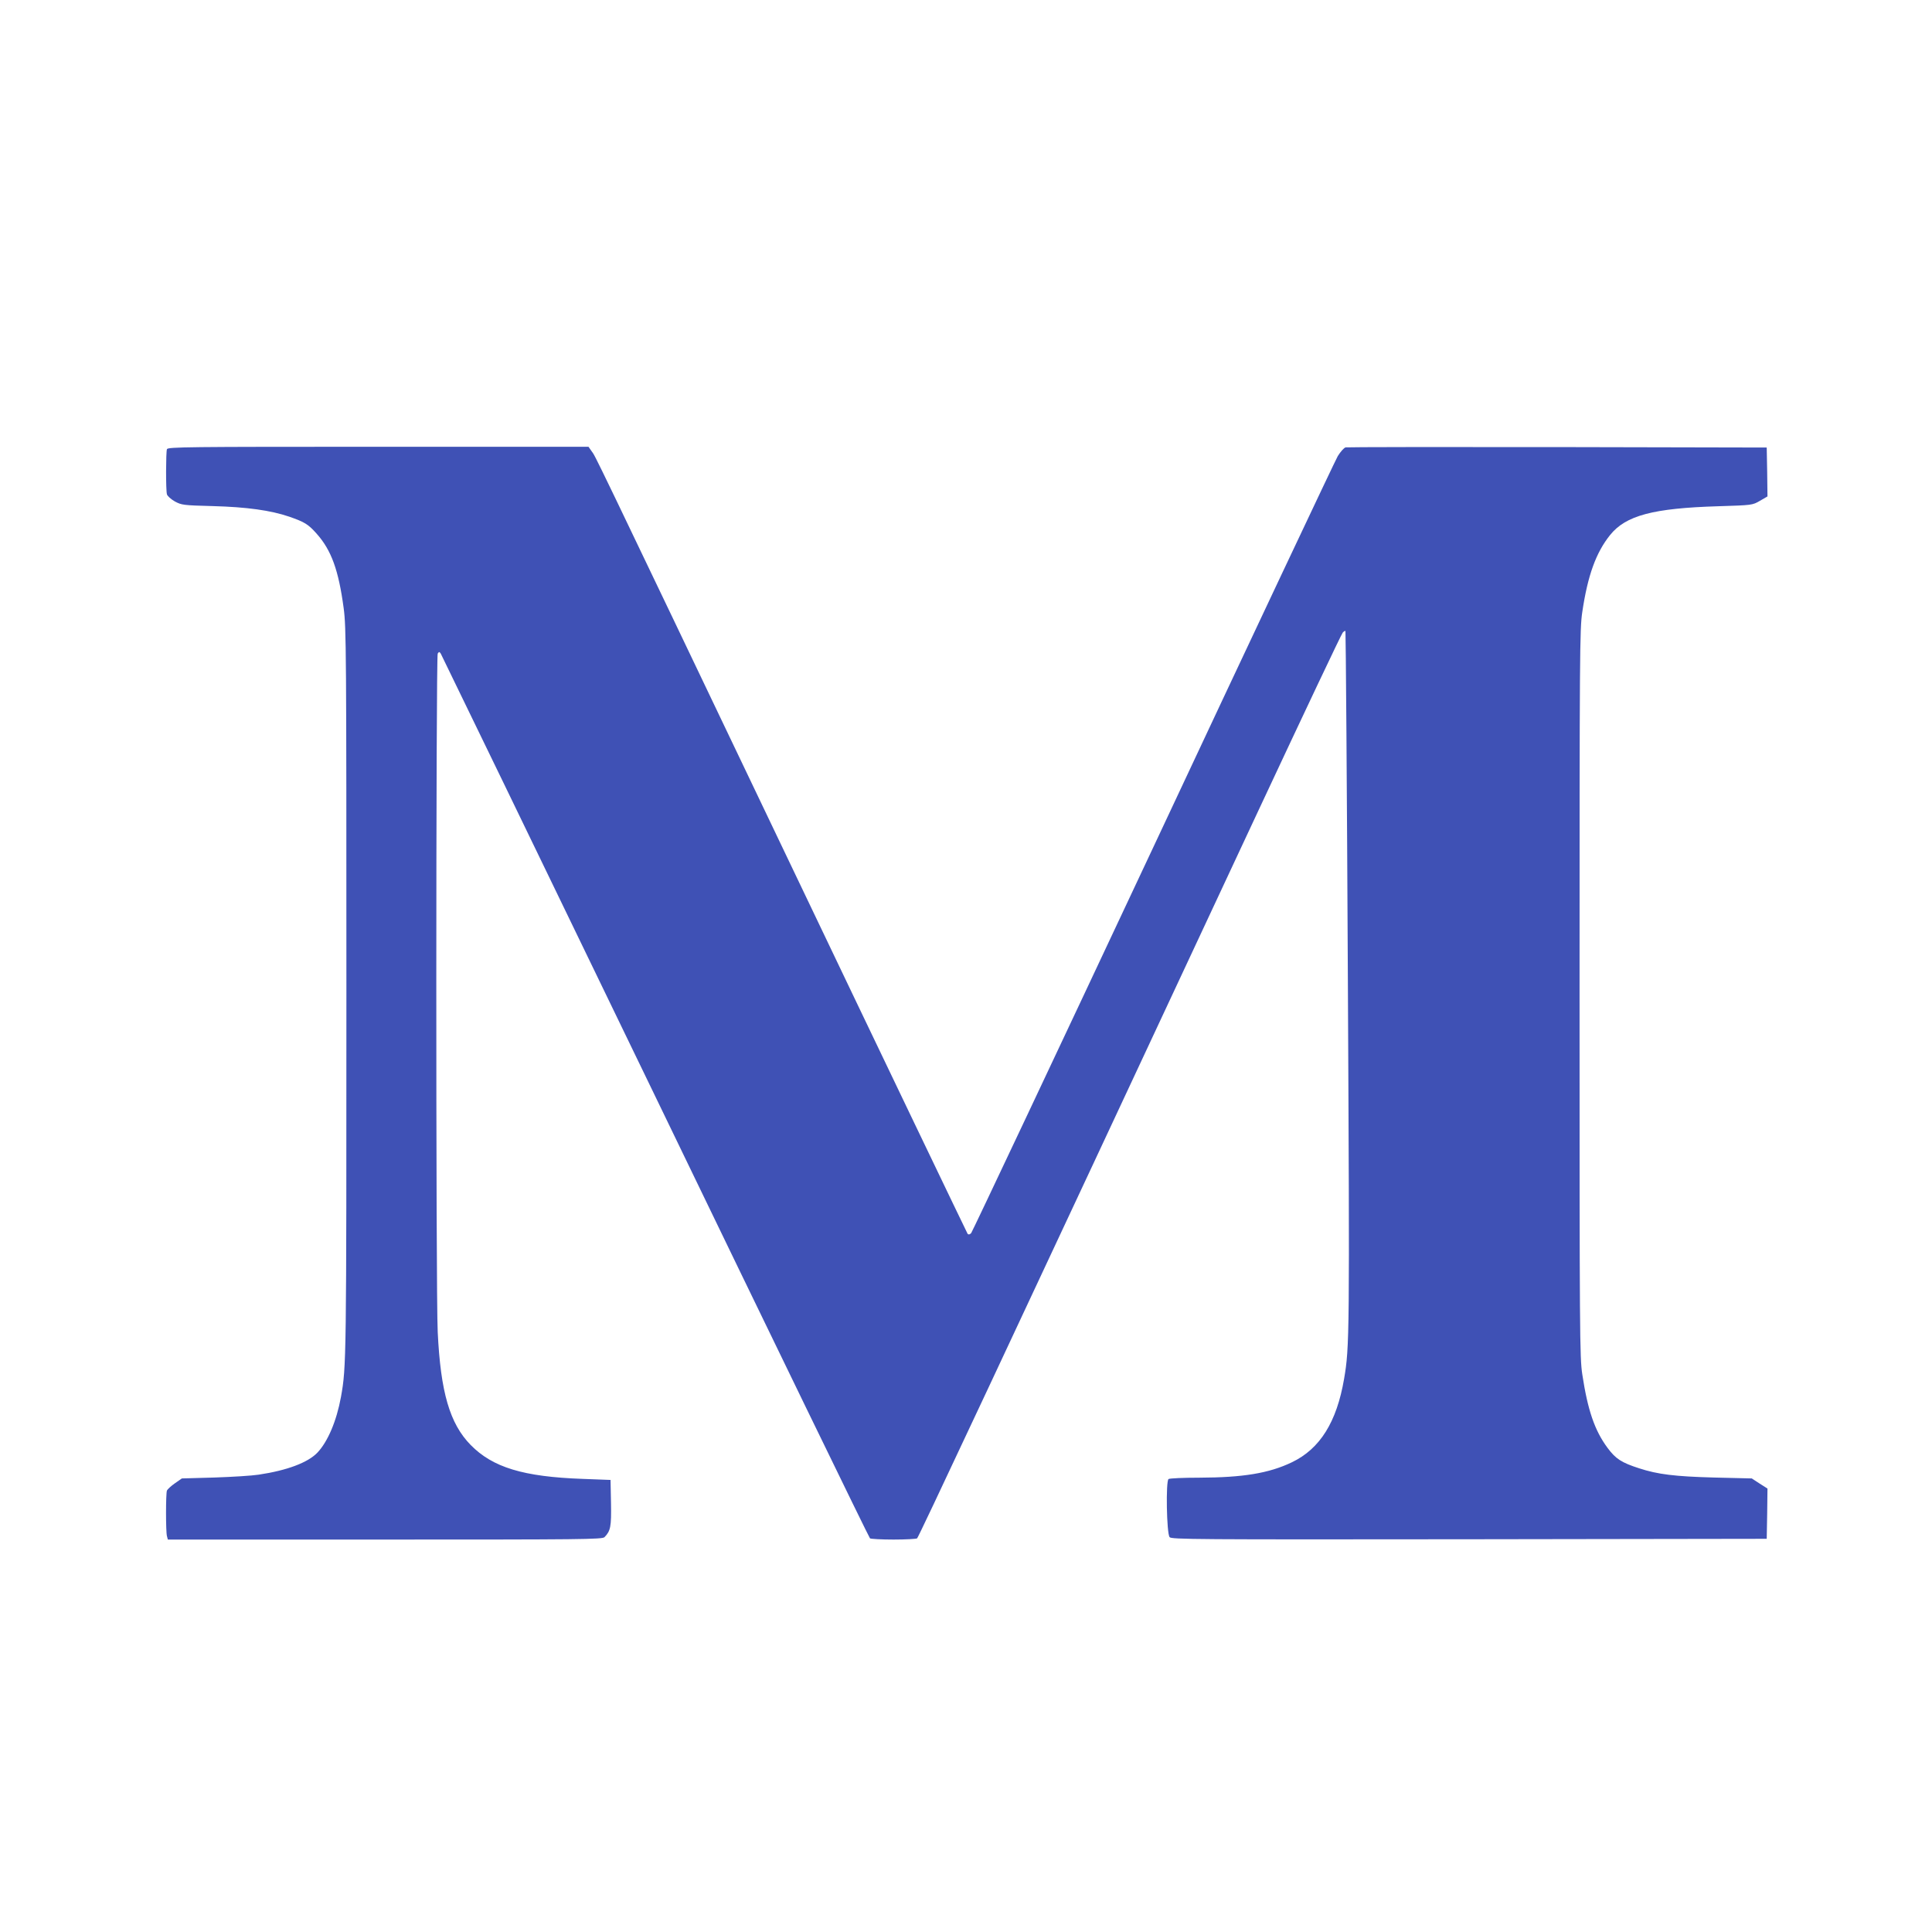
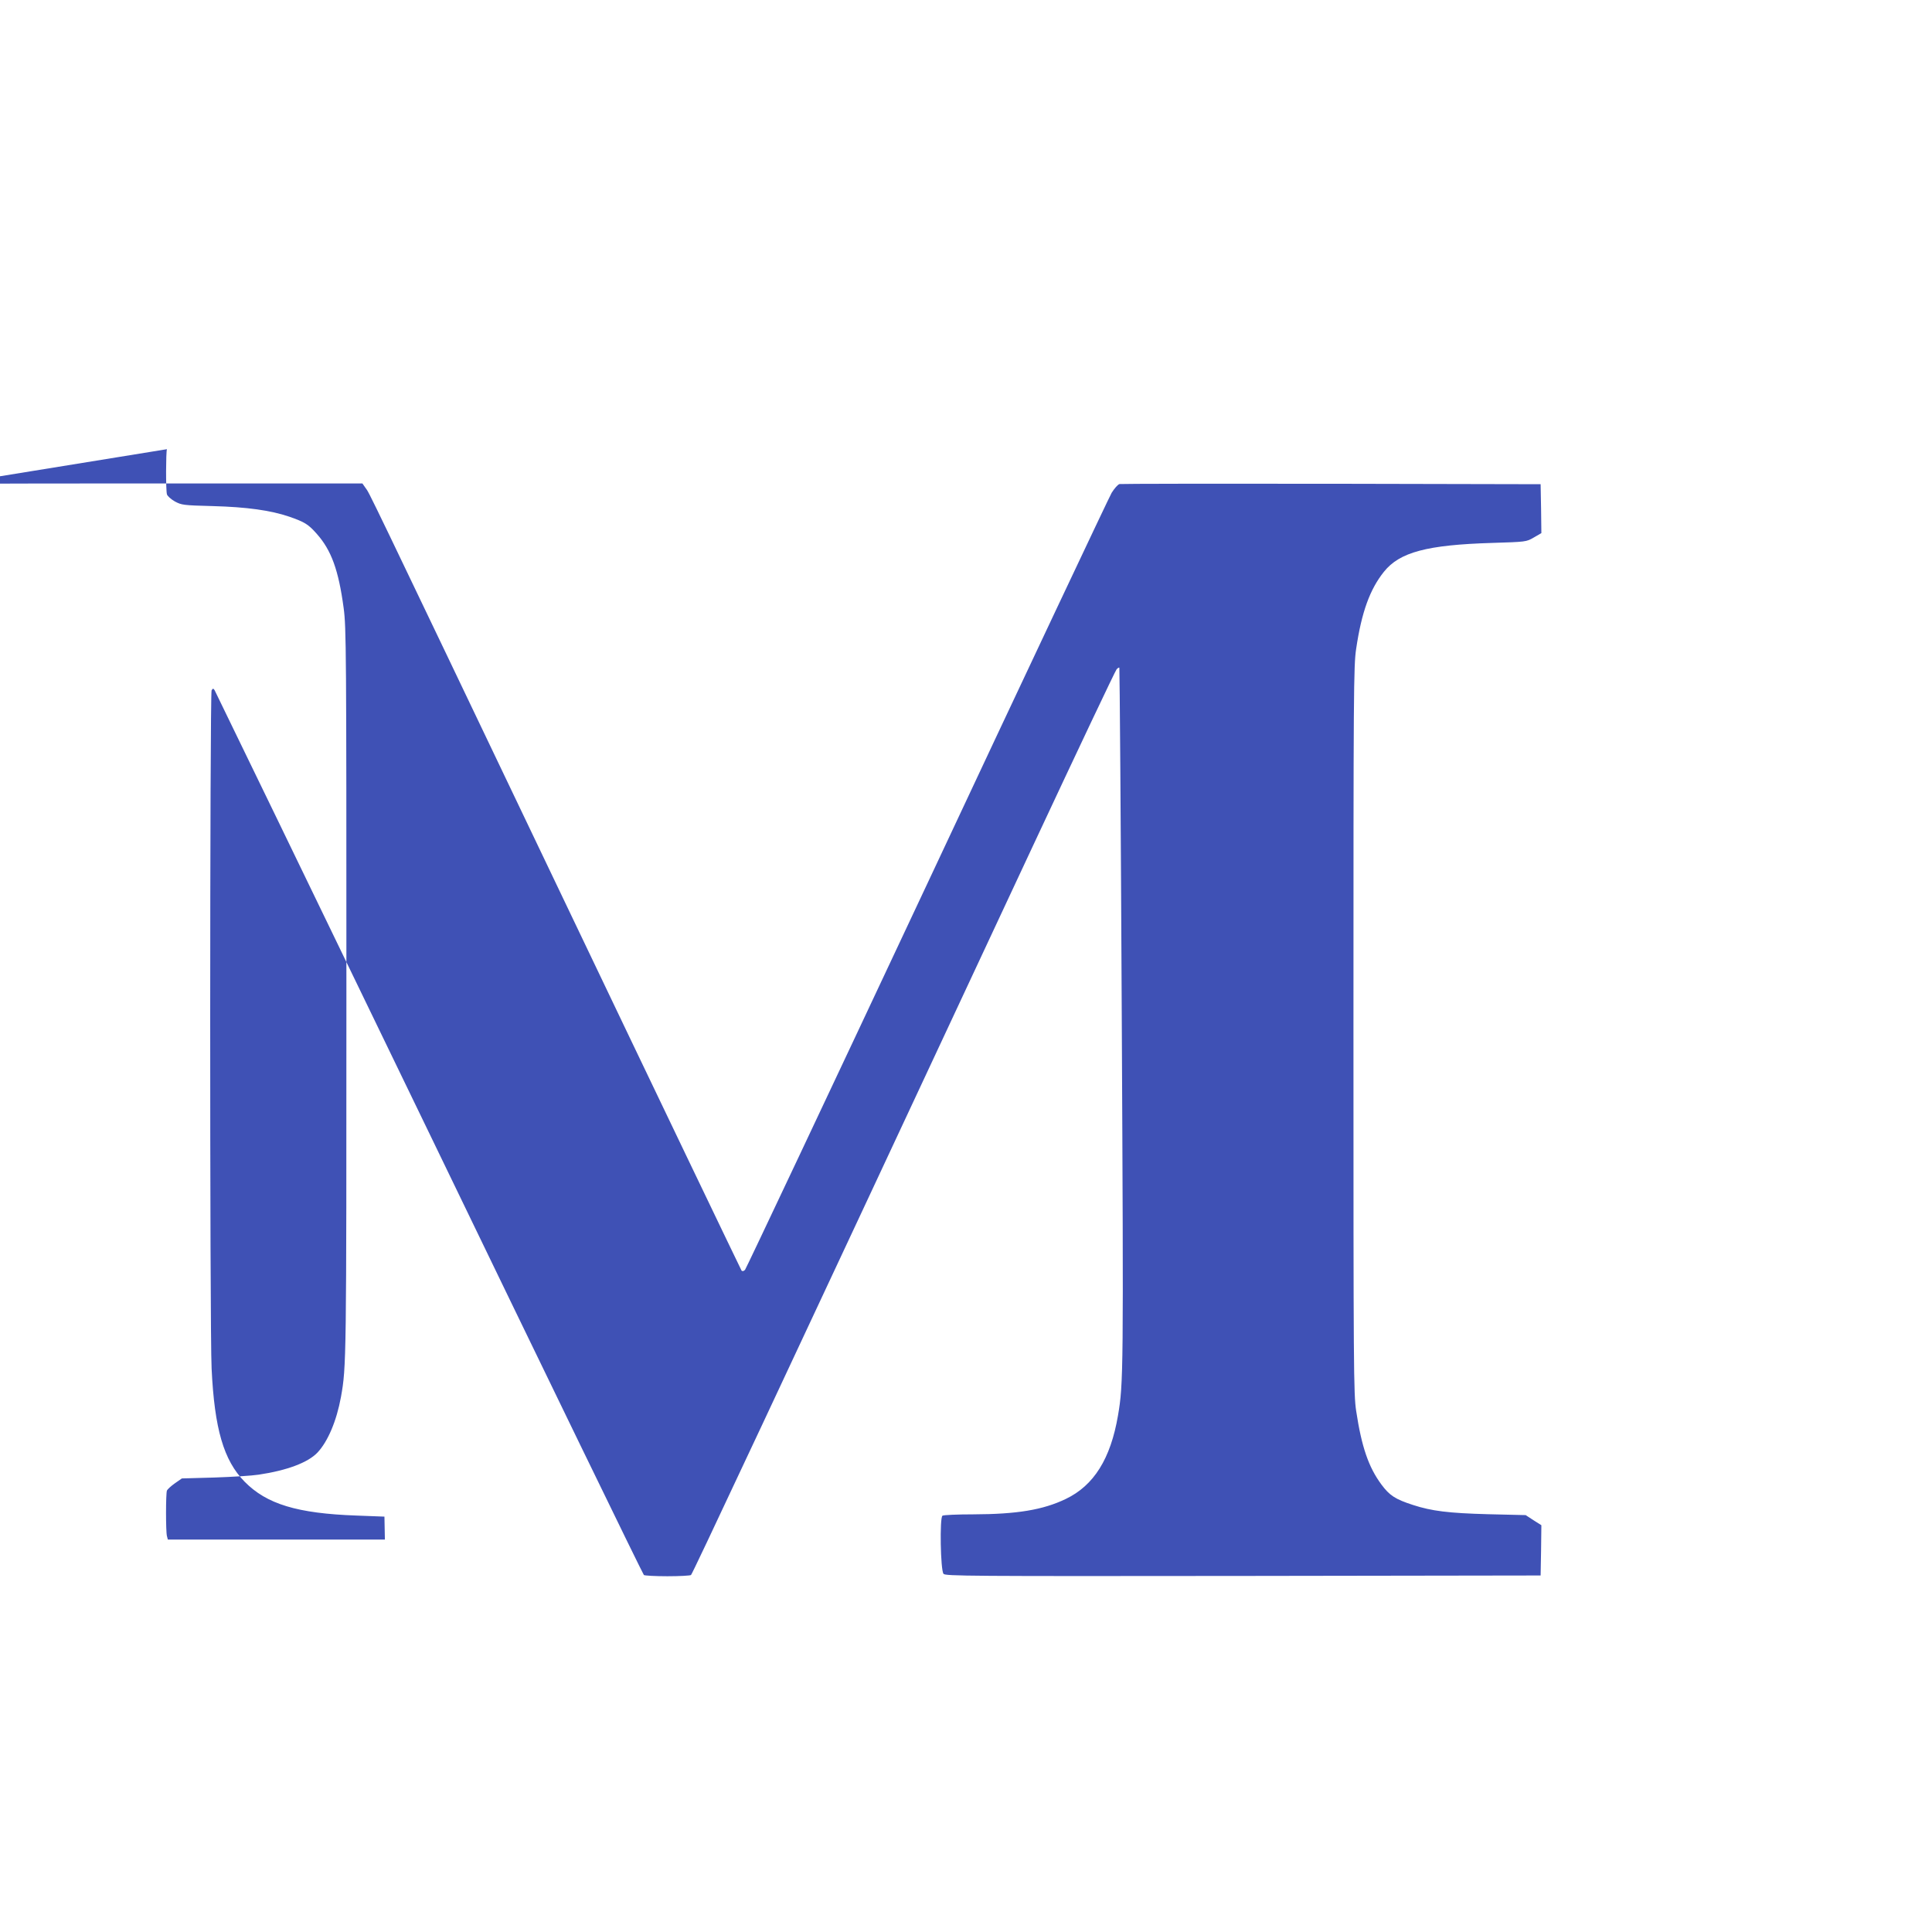
<svg xmlns="http://www.w3.org/2000/svg" version="1.0" width="1280pt" height="1280pt" viewBox="0 0 1280 1280" preserveAspectRatio="xMidYMid meet">
  <g transform="translate(0,1280) scale(0.1,-0.1)" fill="#3f51b5" stroke="none">
-     <path d="M1106 9824 c-7 -19 -8 -271 0 -299 3 -11 26 -32 52 -47 45 -24 55 -26 252 -31 224 -6 383 -28 506 -70 103 -36 126 -50 182 -113 97 -109 145 -240 179 -494 17 -127 18 -272 18 -2540 0 -2457 0 -2483 -36 -2685 -29 -159 -87 -296 -156 -369 -63 -66 -201 -118 -389 -146 -44 -7 -176 -15 -294 -19 l-215 -6 -46 -32 c-26 -18 -49 -40 -53 -48 -8 -21 -8 -273 0 -302 l6 -23 1438 0 c1303 0 1440 1 1455 16 40 41 46 69 43 227 l-3 152 -185 7 c-393 14 -596 76 -742 225 -138 141 -199 349 -218 748 -13 254 -12 4476 0 4495 9 13 11 13 20 0 5 -8 645 -1329 1422 -2935 776 -1606 1416 -2923 1422 -2927 6 -4 76 -8 156 -8 80 0 150 4 156 8 9 6 494 1040 2266 4832 297 635 546 1161 554 1169 7 8 16 13 18 10 2 -2 10 -1043 16 -2314 12 -2358 11 -2429 -25 -2640 -49 -287 -160 -464 -346 -553 -152 -73 -324 -101 -614 -102 -104 0 -196 -4 -203 -9 -19 -12 -13 -361 7 -385 12 -15 162 -16 1985 -14 l1971 3 3 166 2 167 -52 33 -52 34 -251 6 c-260 7 -372 21 -495 61 -118 38 -156 63 -210 136 -85 115 -131 249 -167 487 -17 113 -18 258 -18 2525 0 2261 1 2412 18 2525 36 243 91 394 184 510 104 130 286 178 716 191 226 7 227 7 277 36 l50 29 -2 162 -3 162 -1385 3 c-762 1 -1394 0 -1405 -2 -11 -3 -34 -29 -52 -58 -17 -29 -568 -1196 -1223 -2593 -656 -1397 -1199 -2547 -1206 -2555 -9 -9 -17 -11 -23 -5 -4 6 -543 1128 -1196 2495 -1329 2781 -1266 2649 -1295 2690 l-21 30 -1394 0 c-1261 0 -1393 -1 -1399 -16z" />
+     <path d="M1106 9824 c-7 -19 -8 -271 0 -299 3 -11 26 -32 52 -47 45 -24 55 -26 252 -31 224 -6 383 -28 506 -70 103 -36 126 -50 182 -113 97 -109 145 -240 179 -494 17 -127 18 -272 18 -2540 0 -2457 0 -2483 -36 -2685 -29 -159 -87 -296 -156 -369 -63 -66 -201 -118 -389 -146 -44 -7 -176 -15 -294 -19 l-215 -6 -46 -32 c-26 -18 -49 -40 -53 -48 -8 -21 -8 -273 0 -302 l6 -23 1438 0 l-3 152 -185 7 c-393 14 -596 76 -742 225 -138 141 -199 349 -218 748 -13 254 -12 4476 0 4495 9 13 11 13 20 0 5 -8 645 -1329 1422 -2935 776 -1606 1416 -2923 1422 -2927 6 -4 76 -8 156 -8 80 0 150 4 156 8 9 6 494 1040 2266 4832 297 635 546 1161 554 1169 7 8 16 13 18 10 2 -2 10 -1043 16 -2314 12 -2358 11 -2429 -25 -2640 -49 -287 -160 -464 -346 -553 -152 -73 -324 -101 -614 -102 -104 0 -196 -4 -203 -9 -19 -12 -13 -361 7 -385 12 -15 162 -16 1985 -14 l1971 3 3 166 2 167 -52 33 -52 34 -251 6 c-260 7 -372 21 -495 61 -118 38 -156 63 -210 136 -85 115 -131 249 -167 487 -17 113 -18 258 -18 2525 0 2261 1 2412 18 2525 36 243 91 394 184 510 104 130 286 178 716 191 226 7 227 7 277 36 l50 29 -2 162 -3 162 -1385 3 c-762 1 -1394 0 -1405 -2 -11 -3 -34 -29 -52 -58 -17 -29 -568 -1196 -1223 -2593 -656 -1397 -1199 -2547 -1206 -2555 -9 -9 -17 -11 -23 -5 -4 6 -543 1128 -1196 2495 -1329 2781 -1266 2649 -1295 2690 l-21 30 -1394 0 c-1261 0 -1393 -1 -1399 -16z" />
  </g>
</svg>